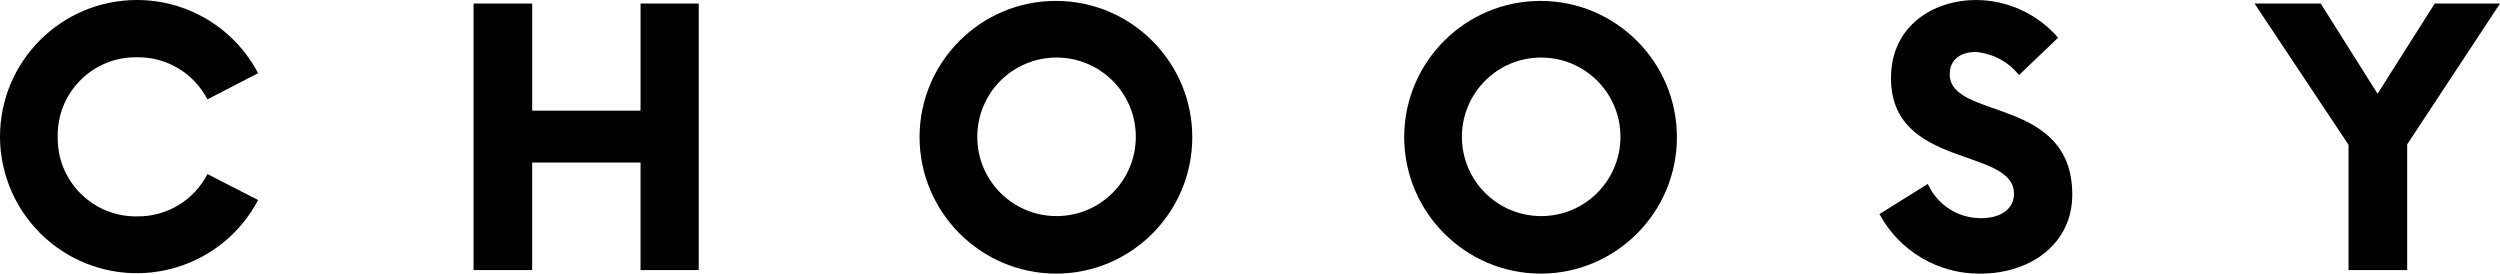
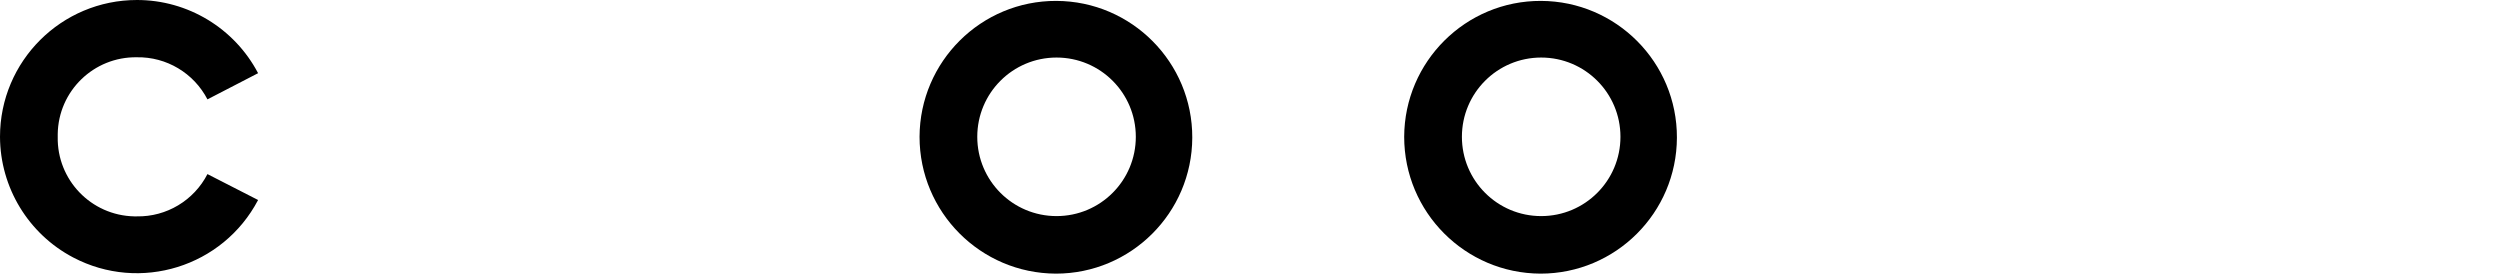
<svg xmlns="http://www.w3.org/2000/svg" id="_レイヤー_2" data-name="レイヤー 2" viewBox="0 0 275 30.1">
  <g id="_レイヤー_1-2" data-name="レイヤー 1">
    <g id="_レイヤー_2-2" data-name="レイヤー 2">
      <g id="uuid-a2320ff5-f885-47c0-a883-1f1ae094dec5" data-name="レイヤー 1-2">
        <path d="M0,15.05C0,6.73,6.75,0,15.07,0c5.59,0,10.72,3.1,13.32,8.05l-5.57,2.88c-1.5-2.89-4.51-4.69-7.77-4.63-4.73-.07-8.63,3.7-8.7,8.44,0,.1,0,.21,0,.31-.09,4.74,3.67,8.65,8.41,8.75.1,0,.2,0,.29,0,3.26.06,6.28-1.75,7.77-4.65l5.57,2.85c-3.87,7.36-12.98,10.19-20.34,6.32C3.12,25.73.02,20.62,0,15.05Z" />
-         <path d="M76.86.39v29.32h-6.4v-11.83h-11.92v11.83h-6.45V.39h6.45v11.78h11.92V.39h6.4Z" />
        <path d="M101.15,15.05c.03-8.28,6.77-14.98,15.05-14.95,8.28.03,14.98,6.77,14.95,15.05-.03,8.26-6.74,14.95-15,14.95-8.29-.03-15-6.76-15-15.05ZM124.94,15.05c0-4.82-3.9-8.72-8.72-8.72s-8.72,3.9-8.72,8.72,3.9,8.72,8.72,8.72,8.72-3.9,8.72-8.72Z" />
        <path d="M154.46,15.05c.03-8.28,6.77-14.98,15.05-14.95,8.28.03,14.98,6.77,14.95,15.05-.03,8.26-6.74,14.95-15,14.95-8.29-.03-15-6.76-15-15.05ZM178.25,15.05c0-4.82-3.9-8.72-8.72-8.72s-8.72,3.9-8.72,8.72,3.9,8.72,8.72,8.72,8.72-3.9,8.72-8.72Z" />
-         <path d="M206.74,23.55l5.32-3.32c1.03,2.31,3.34,3.79,5.87,3.77,2.25,0,3.61-1.08,3.61-2.69,0-5.13-13.53-2.73-13.53-12.7C208,2.78,212.75,0,217.39,0c3.46.02,6.74,1.53,9,4.15l-4.3,4.11c-1.17-1.48-2.91-2.4-4.79-2.54-1.56,0-2.83.78-2.83,2.44,0,5.08,13.48,2.39,13.48,13.24,0,5.47-4.64,8.7-10.11,8.7-4.63.05-8.9-2.48-11.1-6.55Z" />
-         <path d="M264.79,15.88v13.83h-6.45v-13.78L248,.39h7.28l6.25,9.92,6.29-9.92h7.18l-10.21,15.49Z" />
      </g>
    </g>
  </g>
</svg>